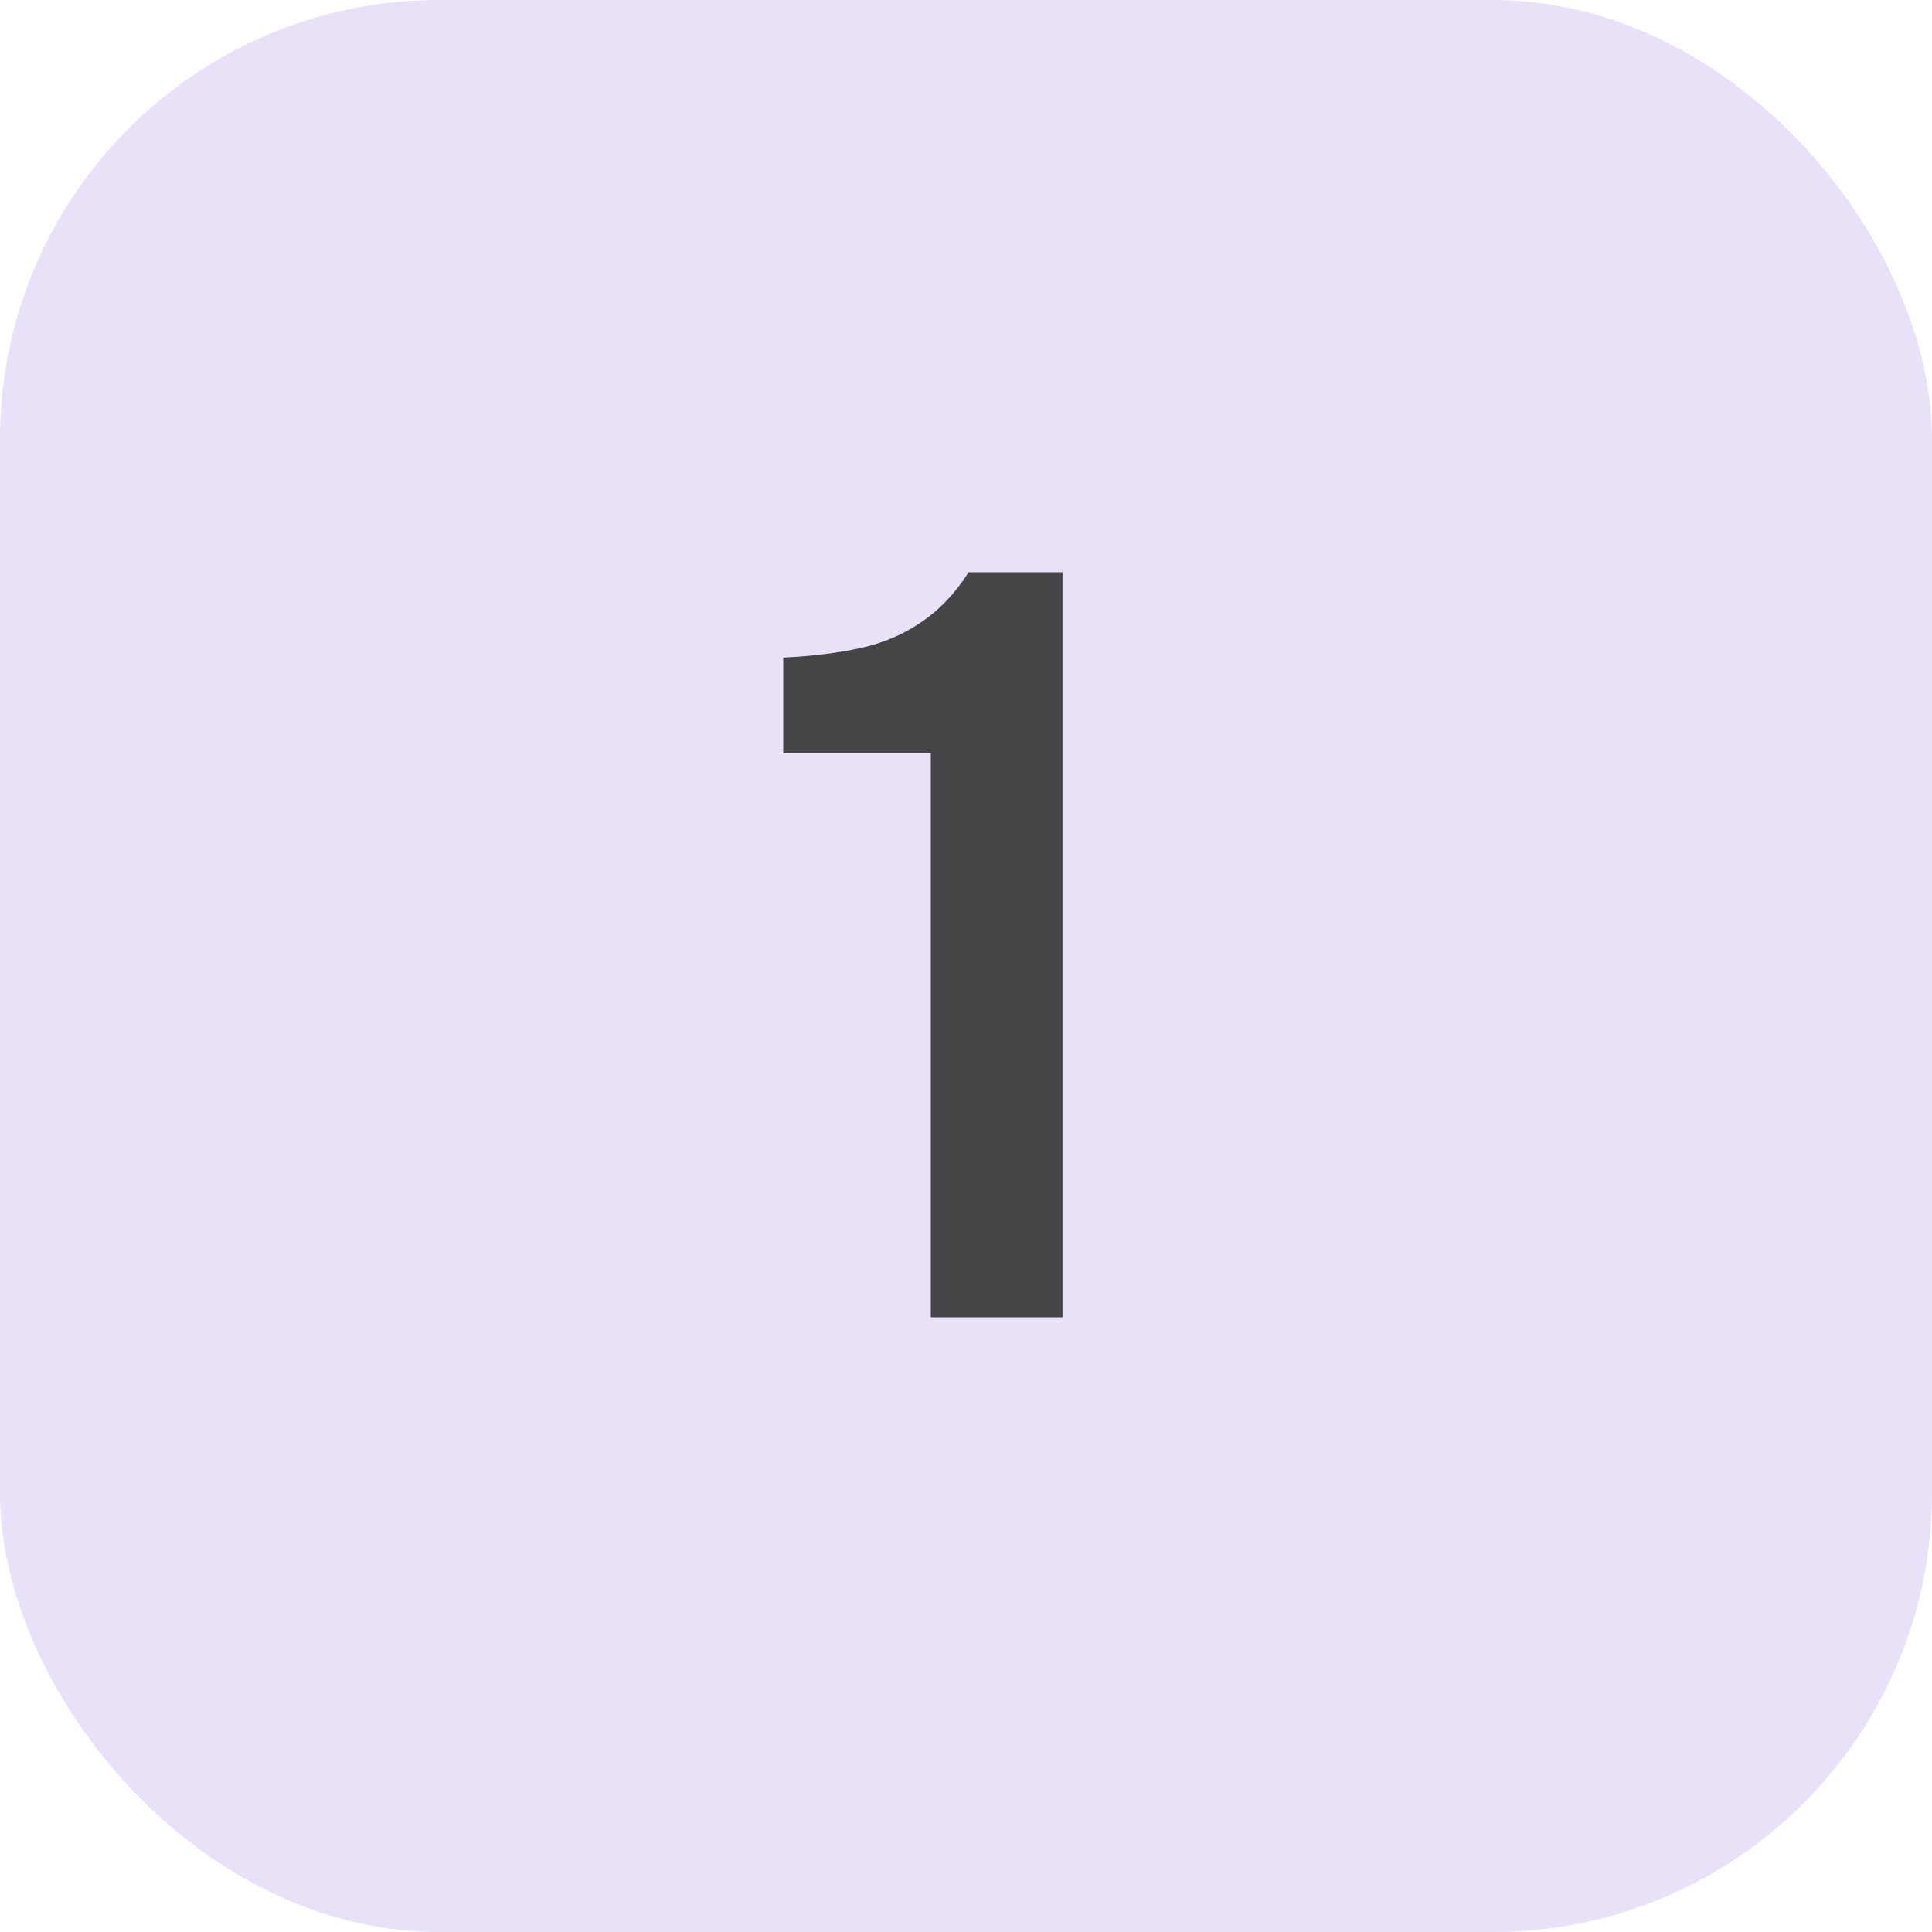
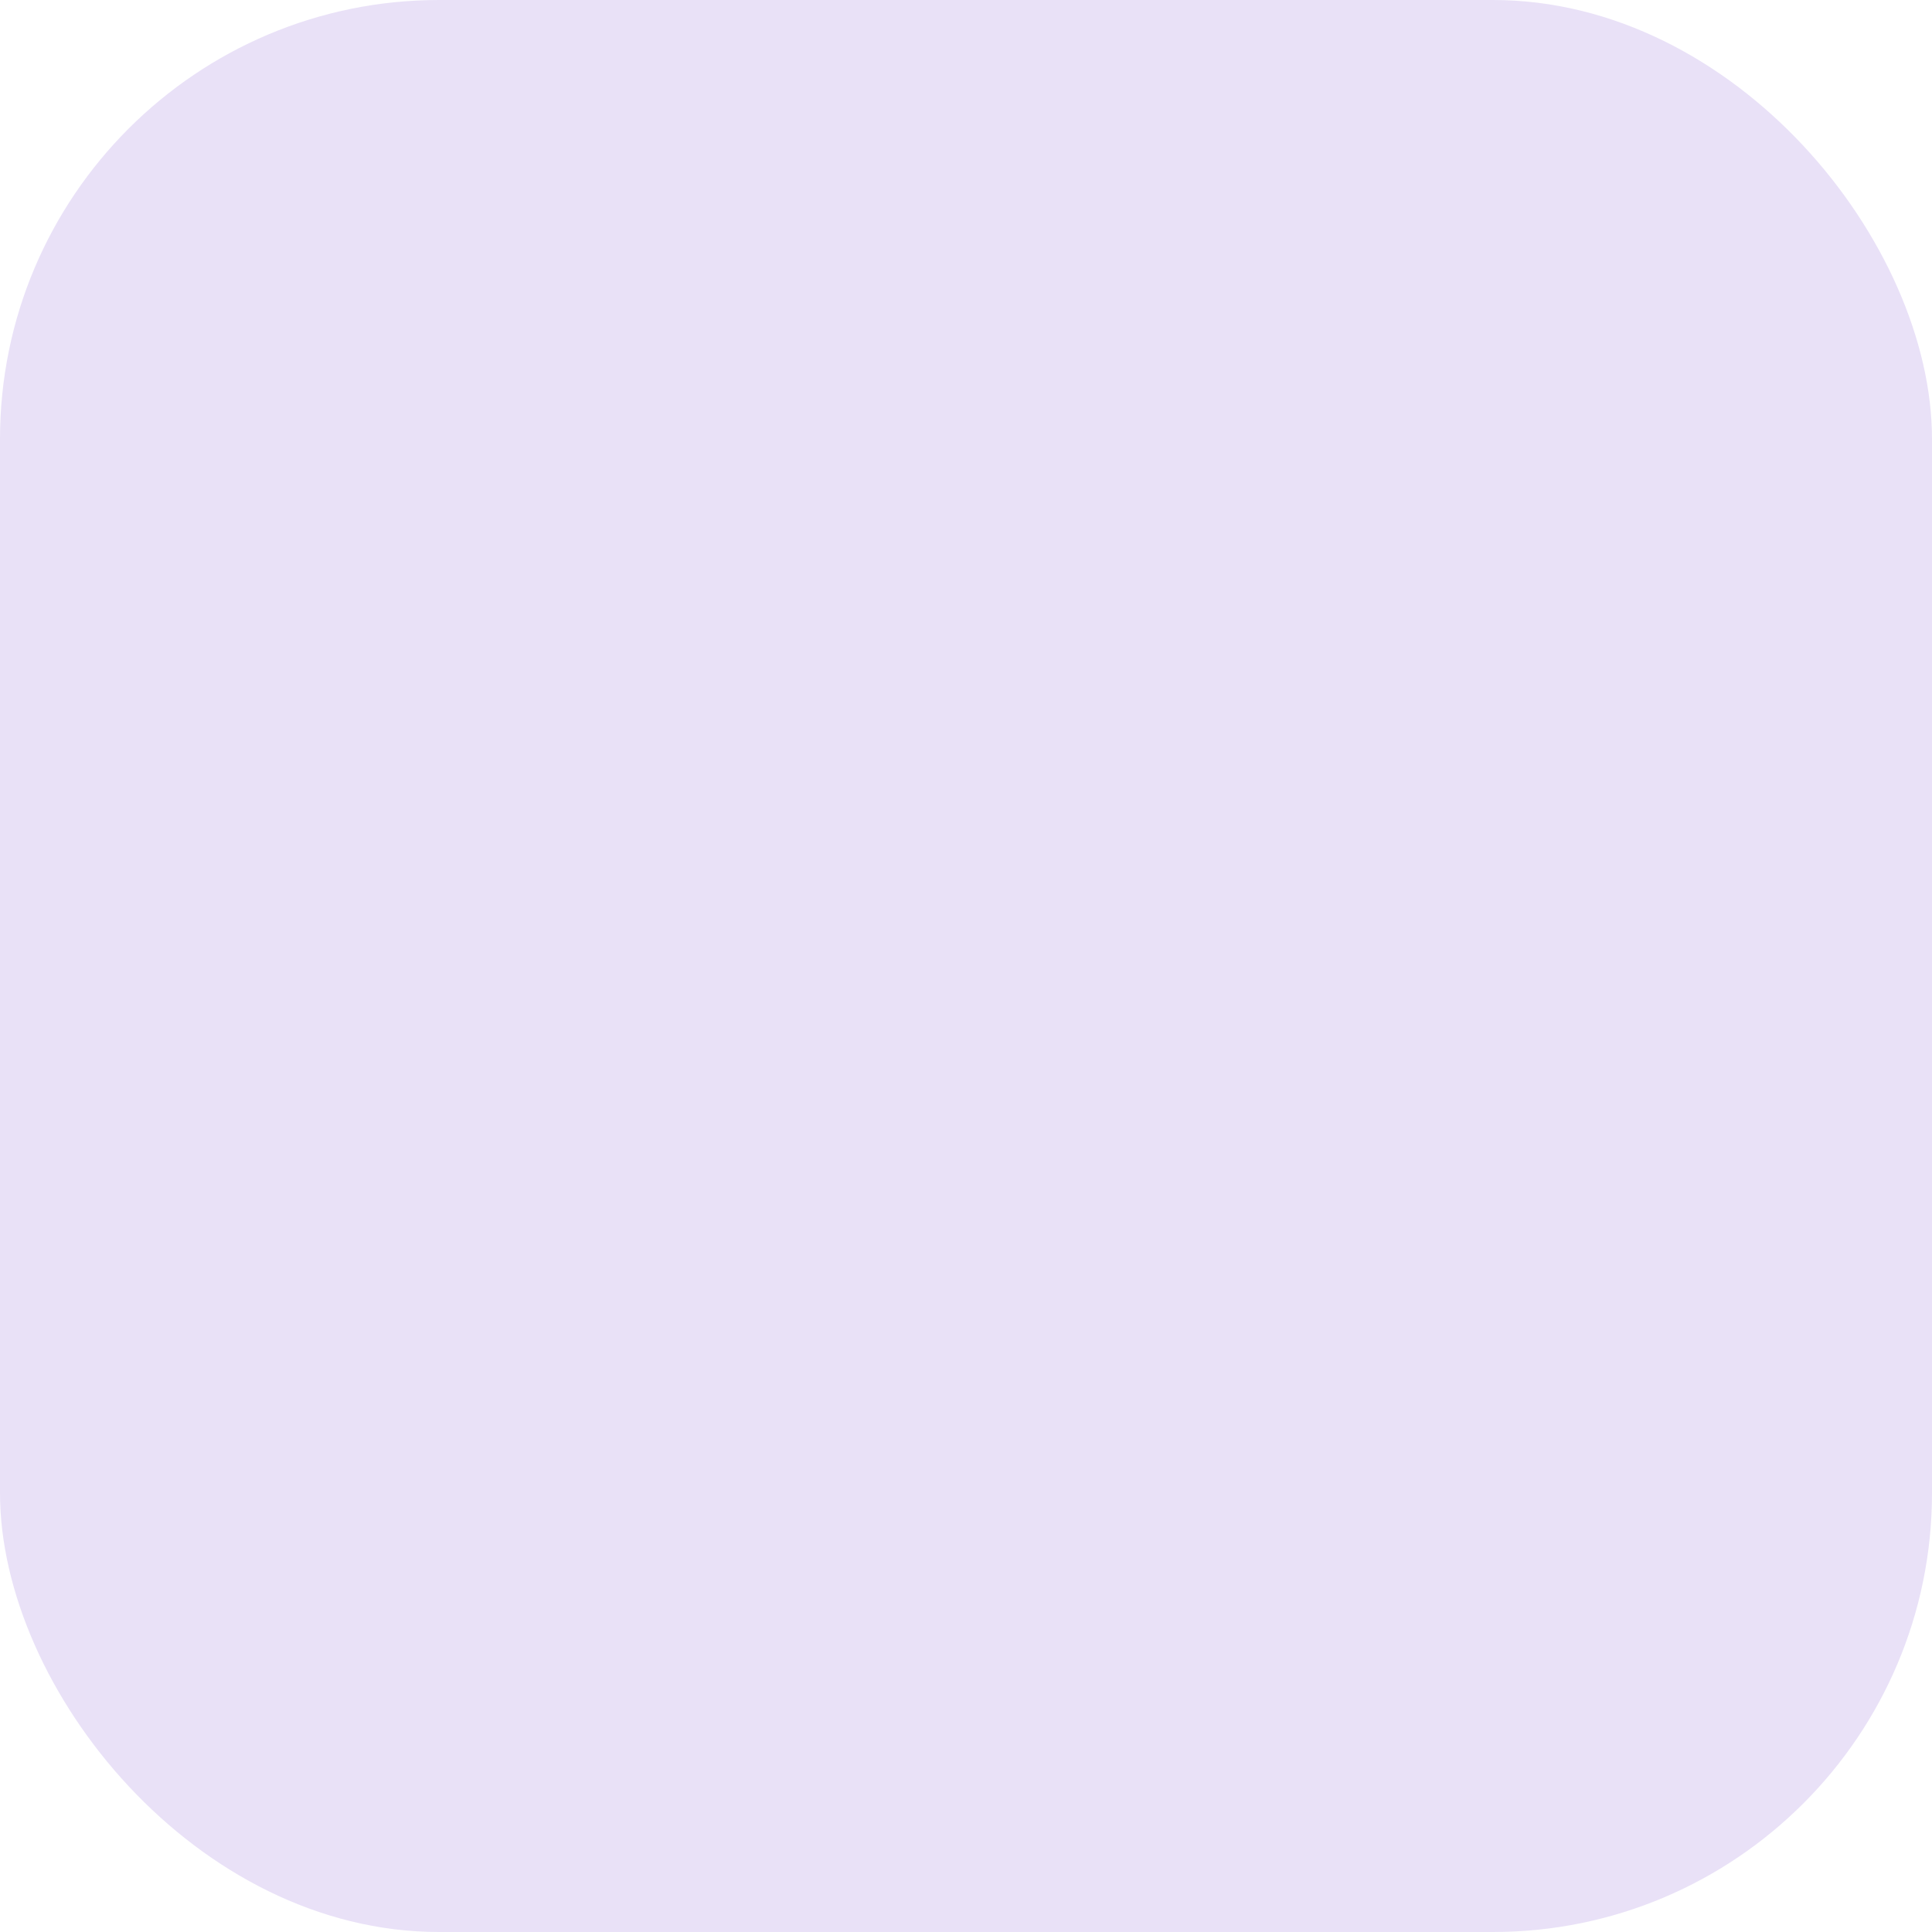
<svg xmlns="http://www.w3.org/2000/svg" width="44" height="44" viewBox="0 0 44 44" fill="none">
  <rect width="44" height="44" rx="10" fill="#E9E1F7" />
-   <path opacity="0.9" d="M21.198 30V17.16H17.838V14.976C18.494 14.944 19.078 14.872 19.59 14.76C20.102 14.648 20.558 14.456 20.958 14.184C21.374 13.912 21.742 13.528 22.062 13.032H24.198V30H21.198Z" fill="#333333" />
</svg>